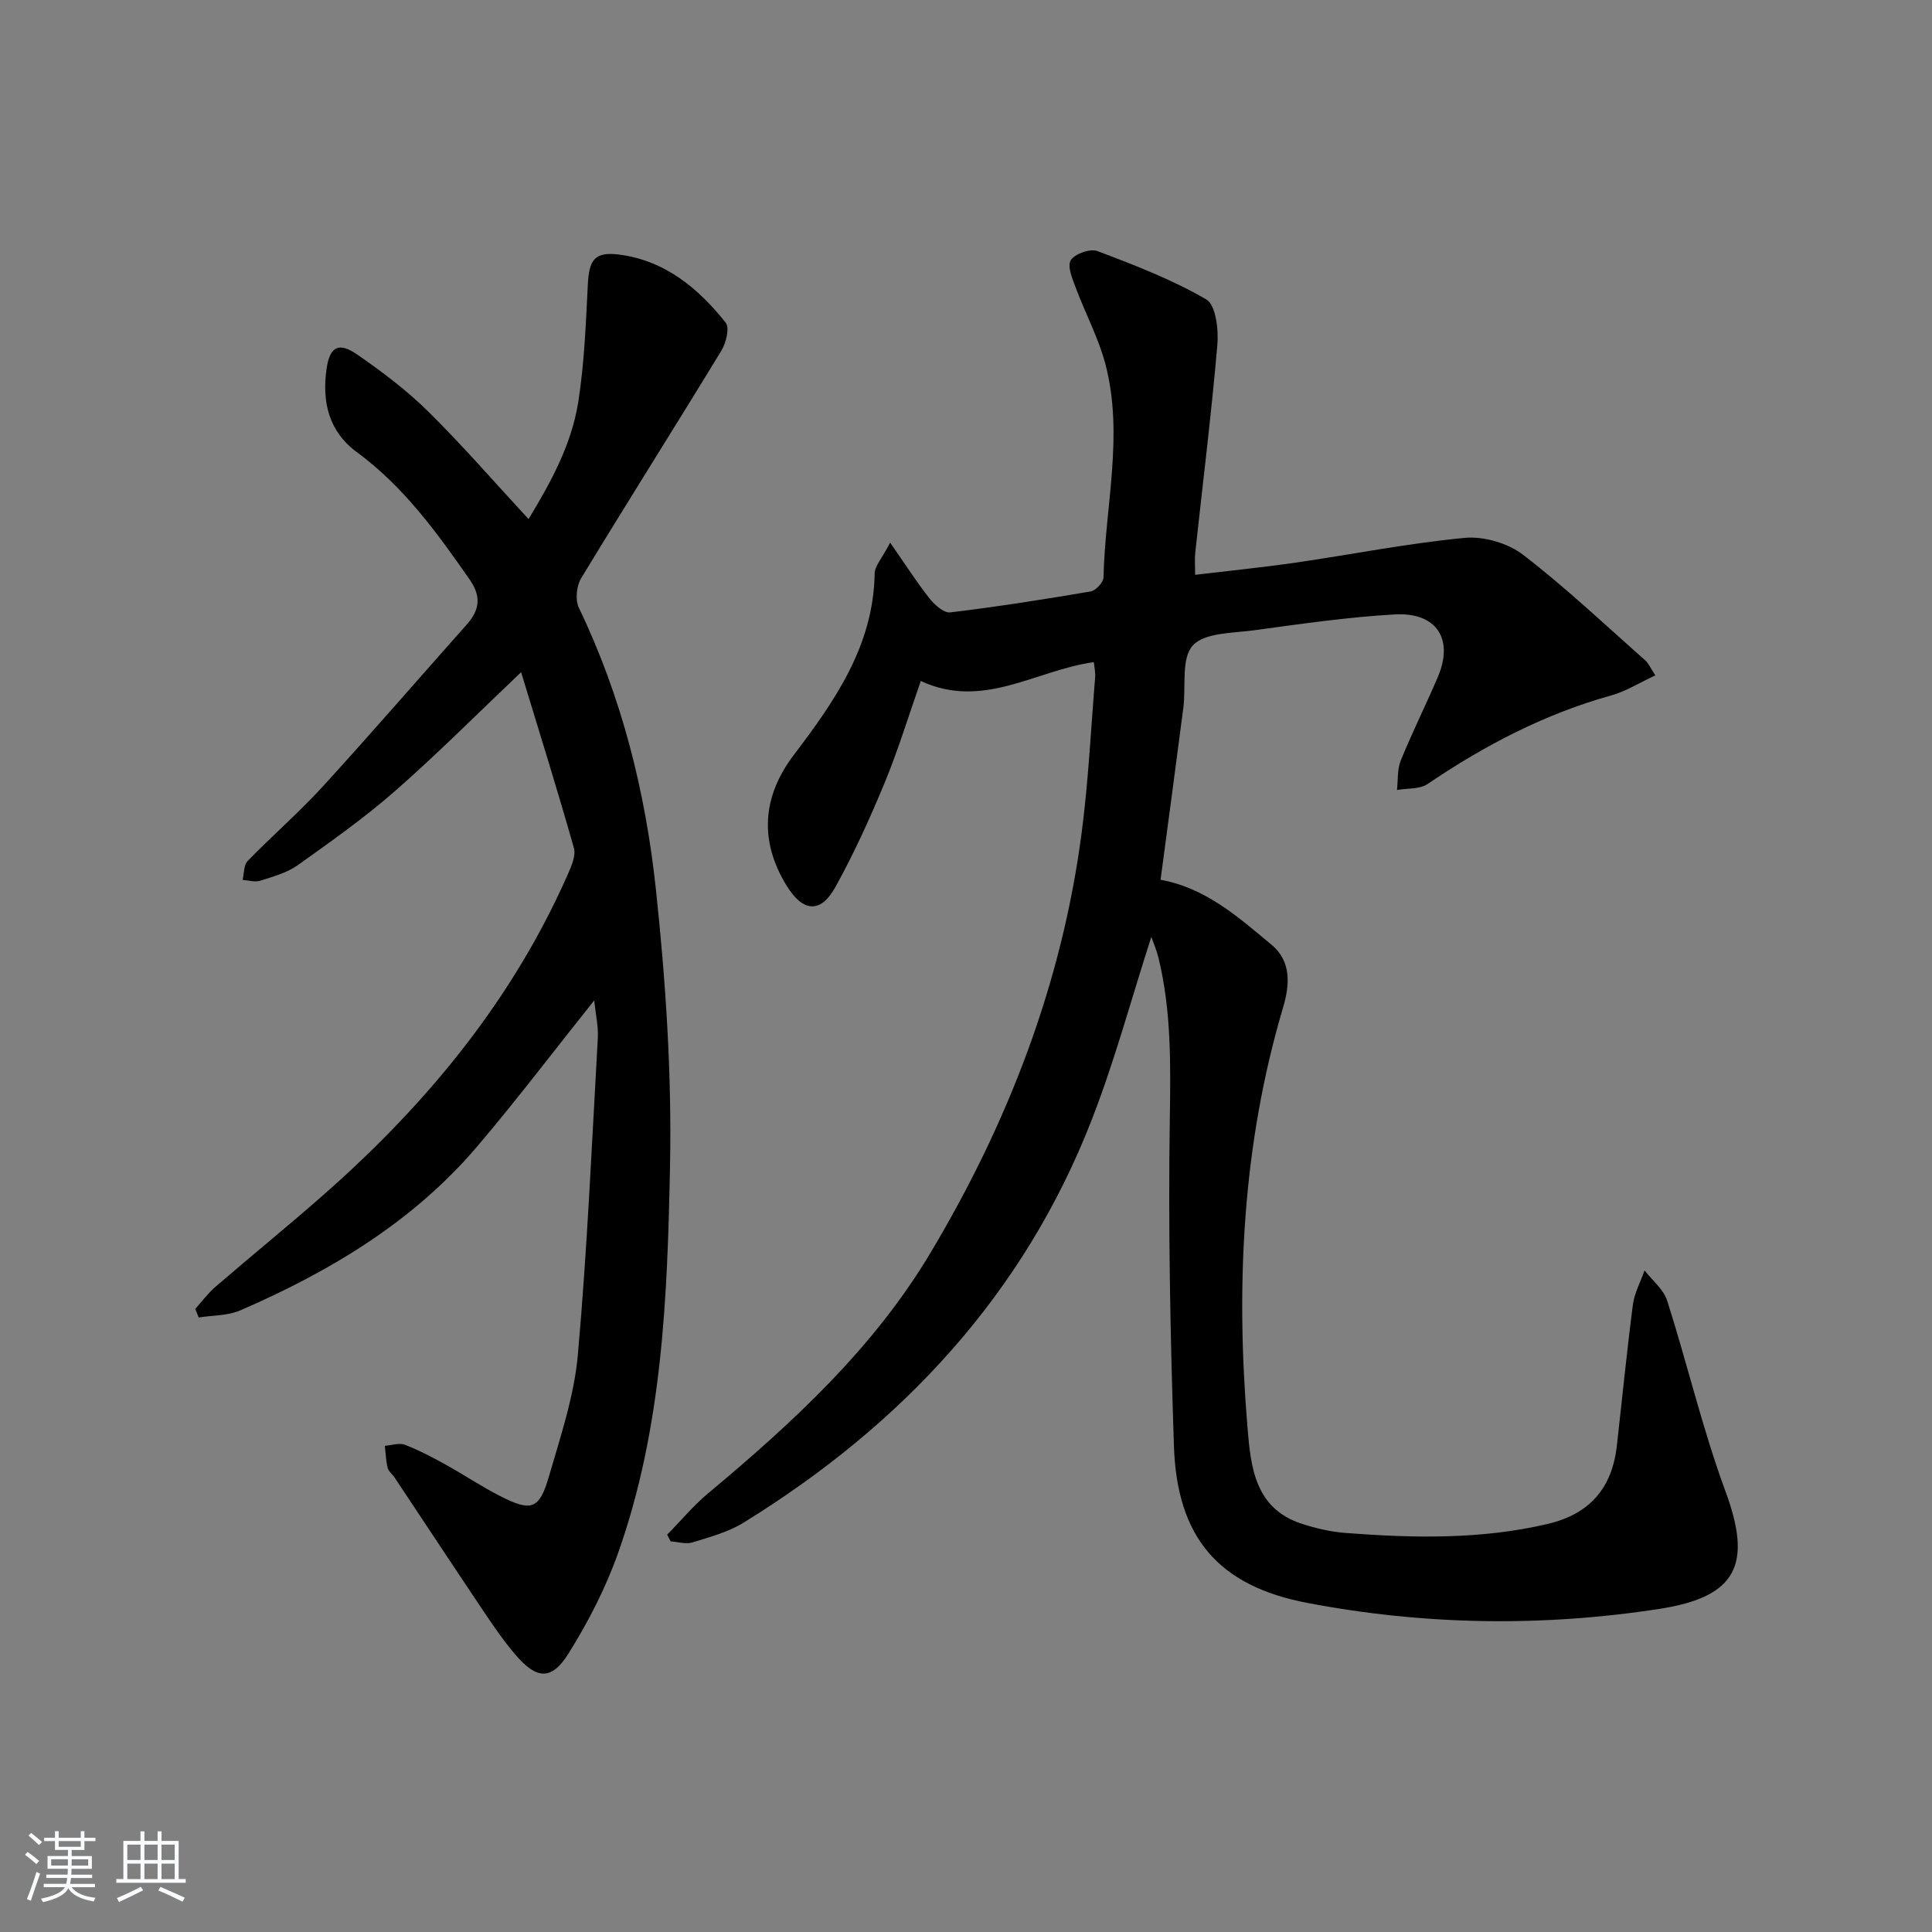
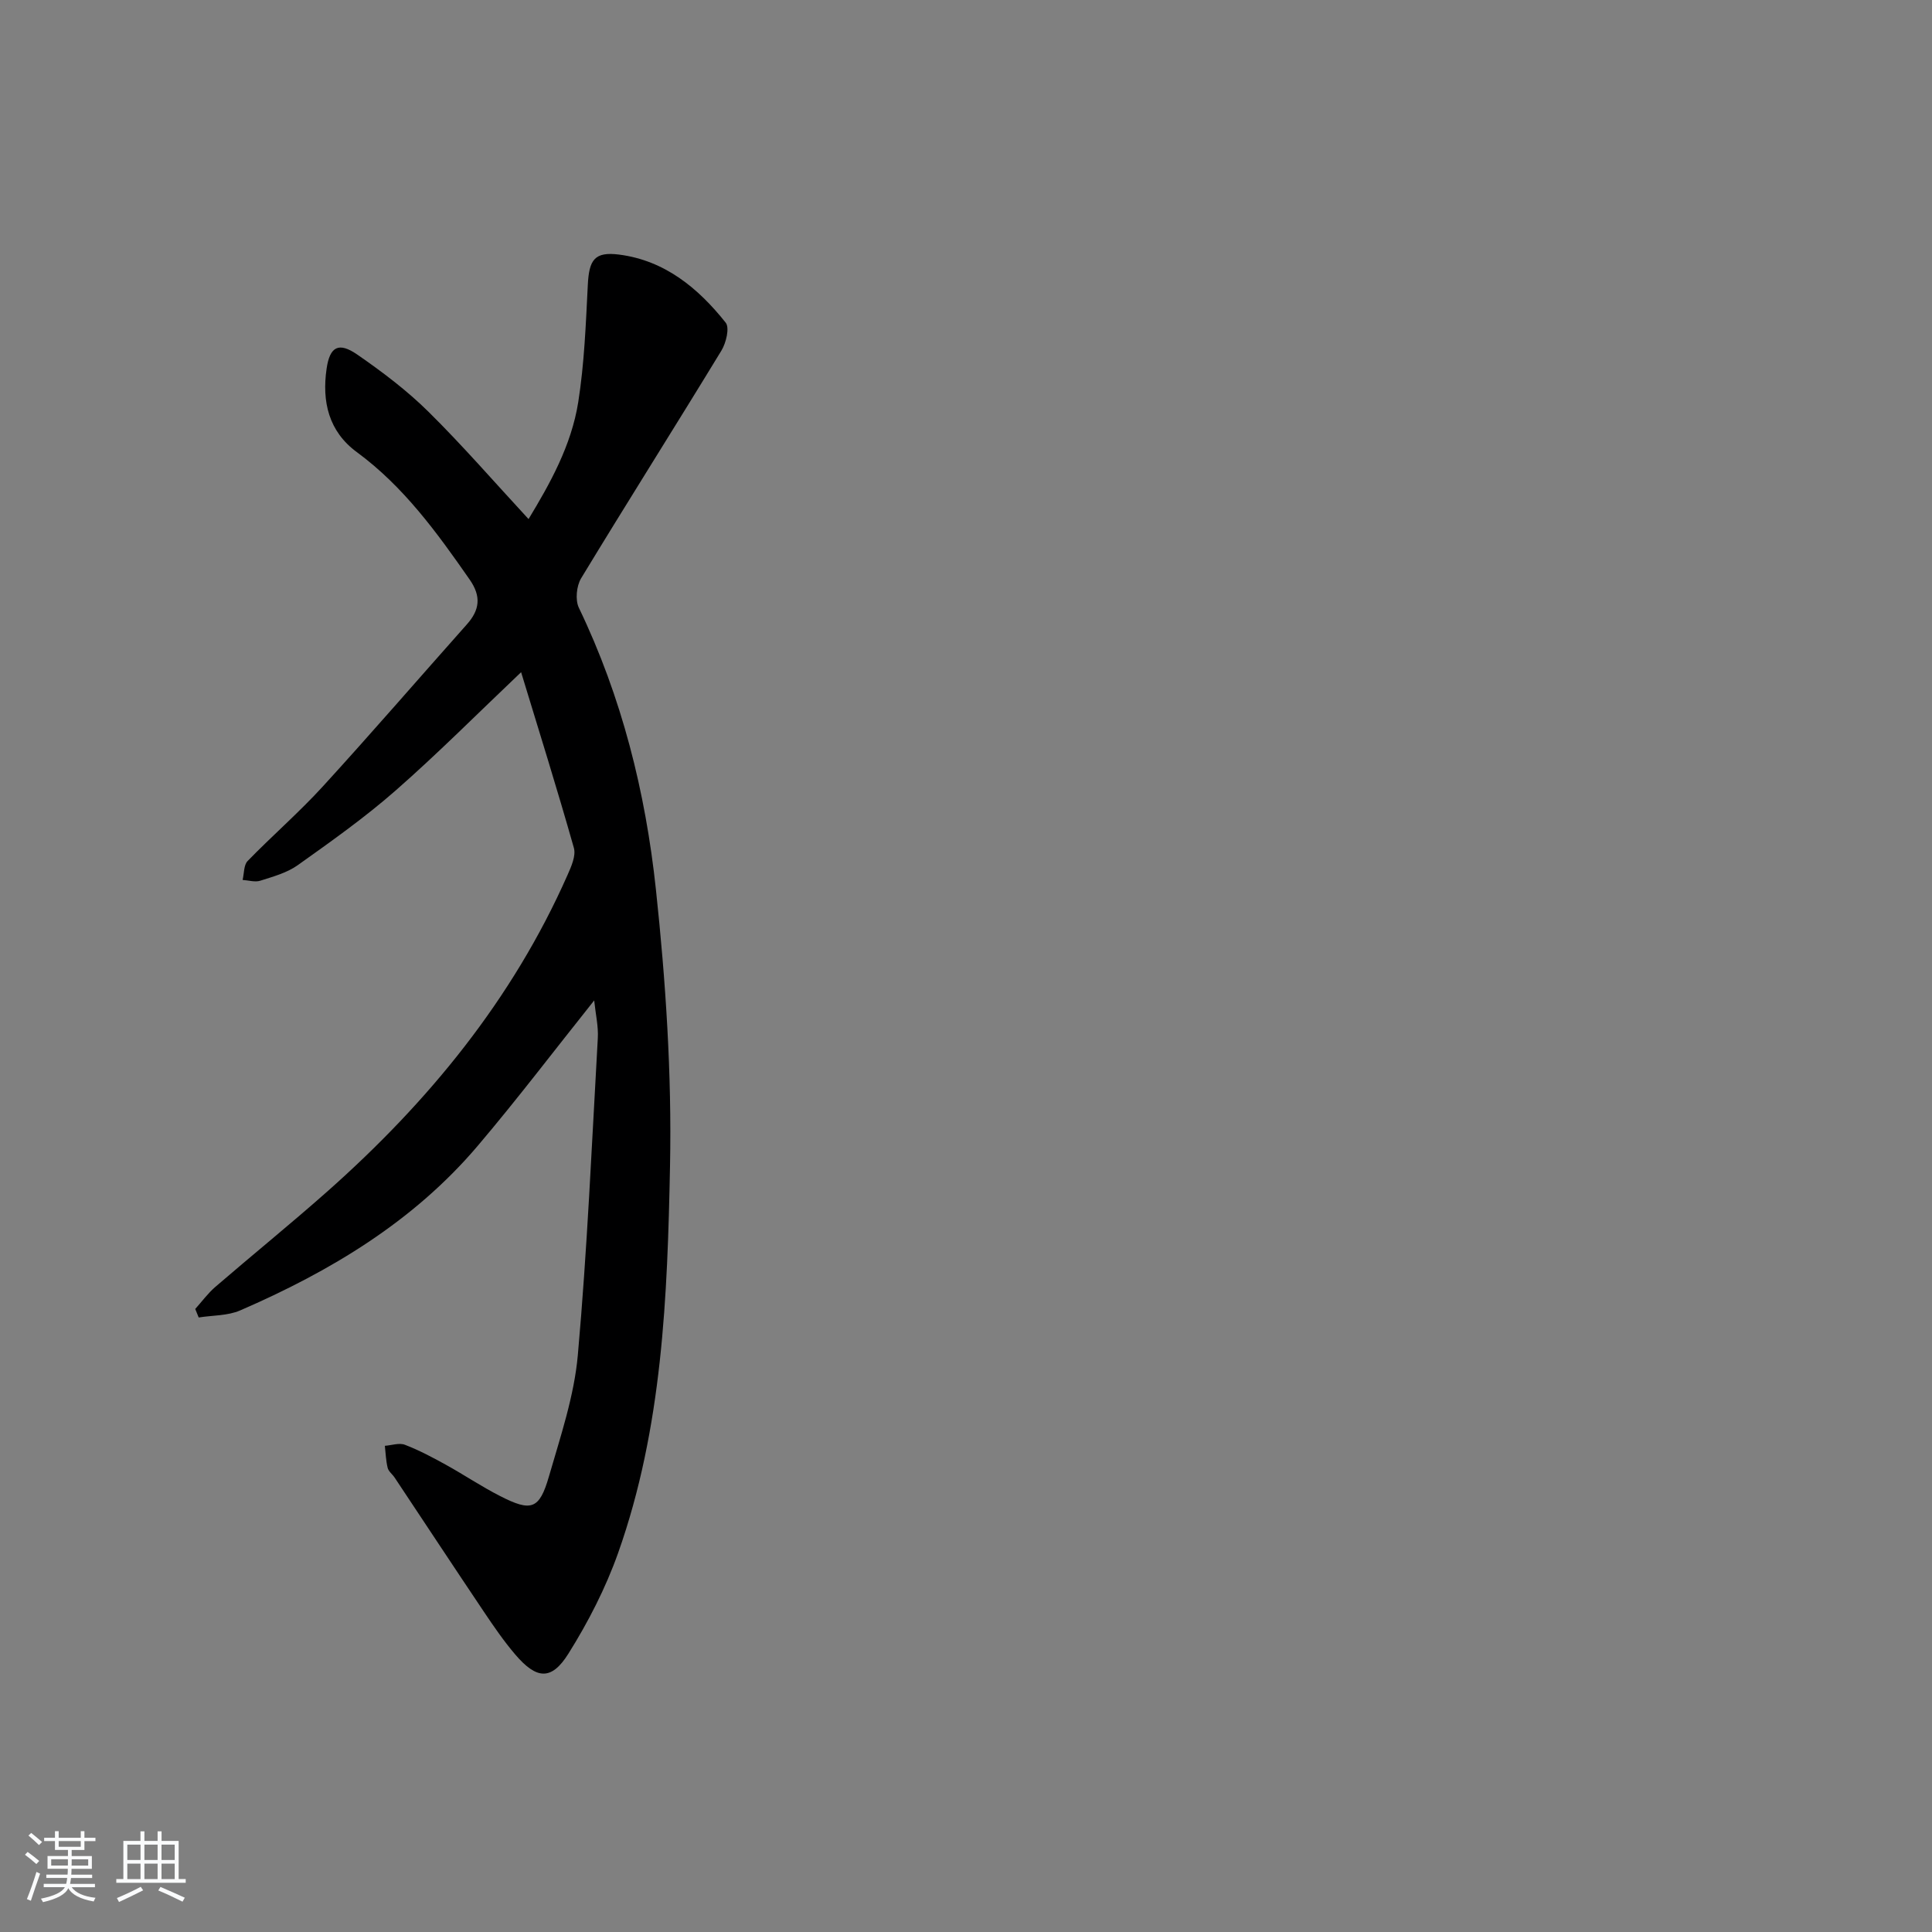
<svg xmlns="http://www.w3.org/2000/svg" enable-background="new 0 0 400 400" viewBox="0 0 400 400">
  <rect x="0" y="0" width="400" height="400" fill="#808080" stroke="none" />
  <path d="m5.17 384 .55-.58c.85.61 1.65 1.24 2.4 1.87l-.59.64c-.83-.73-1.62-1.38-2.36-1.93m1.22 9.53-.82-.34c.71-1.76 1.37-3.64 1.98-5.63.24.13.5.25.76.36-.6 1.67-1.24 3.54-1.92 5.61m-.5-13.5.57-.54c.56.44 1.31 1.06 2.26 1.87l-.65.64c-.67-.66-1.4-1.32-2.18-1.97m3.25.46h2.24v-1.36h.77v1.36h4.57v-1.36h.76v1.36h2.28v.69h-2.28v1.84h-2.64v1.26h4.18v2.64h-4.21c0 .45-.02.86-.05 1.21h4.32v.69h-4.38c-.04.34-.1.75-.19 1.22h5.15v.69h-4.82c.87 1.19 2.51 1.92 4.93 2.19-.17.31-.3.57-.37.76-2.77-.49-4.52-1.41-5.26-2.76-.56 1.26-2.3 2.23-5.24 2.9-.12-.24-.26-.48-.43-.72 2.73-.55 4.38-1.34 4.96-2.38h-4.38v-.69h4.65c.1-.38.17-.79.21-1.22h-4.32v-.69h4.4c.03-.34.05-.75.05-1.21h-4.2v-2.64h4.23v-1.26h-2.69v-1.84h-2.24zm1.46 4.46v1.29h3.45c.01-.4.02-.57.01-.53v-.32-.45h-3.46zm1.55-2.59h4.57v-1.19h-4.57zm6.11 2.59h-3.42v.77c-.01.19-.01.37-.02.53h3.44z" fill="#fafbfc" />
-   <path d="m32.63 379.16h.82v1.98h3.54v7.89h1.46v.78h-14.37v-.78h1.46v-7.89h3.54v-1.98h.82v1.98h2.73zm-3.49 11.48.5.73c-1.61.82-3.28 1.63-5 2.42-.13-.27-.28-.55-.44-.82 1.75-.73 3.4-1.5 4.94-2.33m-2.78-5.55h2.73v-3.18h-2.73zm0 3.95h2.73v-3.2h-2.73zm3.54-3.95h2.73v-3.18h-2.73zm0 3.95h2.73v-3.2h-2.73zm7.89 4.68c-1.84-.92-3.51-1.7-5.02-2.32l.45-.73c1.89.8 3.57 1.55 5.04 2.23zm-1.62-11.81h-2.73v3.18h2.73zm-2.73 7.13h2.73v-3.2h-2.73z" fill="#fafbfc" />
+   <path d="m32.63 379.16h.82v1.98h3.54v7.89h1.46v.78h-14.37v-.78h1.46v-7.89h3.54v-1.98h.82v1.98h2.73zm-3.49 11.48.5.73c-1.61.82-3.28 1.63-5 2.42-.13-.27-.28-.55-.44-.82 1.75-.73 3.4-1.5 4.94-2.33m-2.78-5.55h2.73v-3.18h-2.73zm0 3.95h2.73v-3.2h-2.73zm3.54-3.95h2.73v-3.18h-2.73zm0 3.95h2.73v-3.2h-2.73zm7.89 4.68c-1.84-.92-3.51-1.7-5.02-2.32l.45-.73c1.89.8 3.57 1.55 5.04 2.23zm-1.62-11.81h-2.73v3.18h2.73zm-2.73 7.13h2.73v-3.2h-2.73" fill="#fafbfc" />
  <g fill="#000001">
-     <path d="m238.37 193.96c-4.11 12.75-7.54 25.54-12.31 37.82-14.11 36.28-39.33 63.23-72.11 83.47-3.17 1.96-6.98 2.97-10.59 4.09-1.35.42-3.01-.12-4.52-.22-.24-.46-.47-.92-.71-1.38 2.83-2.88 5.44-6.03 8.53-8.61 17.46-14.57 34.15-29.95 45.92-49.63 16.09-26.91 27.27-55.78 31.36-87.05 1.4-10.69 1.92-21.49 2.8-32.25.08-.94-.15-1.9-.27-3.11-11.99 1.64-22.91 9.91-35.83 3.9-2.6 7.42-4.72 14.41-7.5 21.12-3.04 7.34-6.35 14.62-10.19 21.56-3.06 5.52-6.71 5.17-10.07-.27-5.68-9.2-5.12-18.41 1.46-27.08 8.5-11.21 16.51-22.64 16.75-37.59.02-1.56 1.51-3.1 3.21-6.38 3.21 4.61 5.52 8.23 8.17 11.58 1.04 1.32 2.96 3.02 4.27 2.86 9.72-1.17 19.41-2.69 29.07-4.34 1.06-.18 2.63-1.87 2.66-2.89.32-14.72 4.24-29.47.4-44.15-1.41-5.39-4.13-10.43-6.09-15.69-.7-1.9-1.86-4.52-1.1-5.82.78-1.33 4.03-2.49 5.52-1.92 7.7 2.91 15.47 5.9 22.55 10.01 1.97 1.15 2.57 6.26 2.29 9.43-1.24 14.37-3.03 28.7-4.58 43.05-.14 1.28-.02 2.58-.02 4.54 7.13-.85 14.01-1.54 20.84-2.53 11.67-1.69 23.26-4.01 34.98-5.12 3.94-.37 8.95 1.1 12.09 3.51 8.81 6.77 16.92 14.46 25.26 21.83.7.62 1.09 1.59 2.11 3.13-3.27 1.51-6.07 3.3-9.13 4.15-13.79 3.84-26.23 10.34-38.02 18.34-1.64 1.11-4.2.86-6.34 1.24.23-2.04.04-4.26.78-6.1 2.38-5.85 5.21-11.51 7.69-17.32 3.33-7.82-.25-13.42-8.92-12.93-9.76.55-19.49 1.97-29.19 3.29-4.4.59-10.23.47-12.65 3.16-2.43 2.71-1.37 8.51-1.95 12.94-1.53 11.82-3.12 23.64-4.71 35.55 9.38 1.69 16.13 7.76 23 13.47 4.17 3.47 3.72 8.42 2.36 12.99-8.45 28.48-9.81 57.57-7.36 86.92.67 8.04 1.45 16.72 11.15 19.92 2.97.98 6.11 1.7 9.22 1.94 13.97 1.06 27.9 1.37 41.72-1.86 8.76-2.05 13.39-7.42 14.38-16.18 1.1-9.74 2.06-19.49 3.32-29.21.32-2.44 1.59-4.75 2.42-7.12 1.6 2.08 3.93 3.92 4.68 6.27 4.18 13.1 7.31 26.56 12.06 39.44 5.55 15.03 2.52 21.86-13.59 24.36-24.34 3.77-48.78 3.39-72.96-1.22-18.48-3.52-27-13.6-27.63-32.49-.75-22.63-1.2-45.29-.85-67.92.17-11.19.31-22.22-2.34-33.13-.37-1.53-1.01-2.98-1.49-4.37z" />
    <path d="m123.02 207.13c-8.34 10.45-15.96 20.5-24.11 30.1-13.32 15.7-30.55 26-49.19 34.08-2.58 1.12-5.71 1-8.58 1.46-.24-.59-.48-1.18-.72-1.76 1.38-1.54 2.62-3.24 4.17-4.58 7.69-6.63 15.59-13.03 23.19-19.76 20.91-18.53 38.33-39.75 49.72-65.51.78-1.76 1.78-4 1.31-5.63-3.47-12.25-7.28-24.4-10.92-36.36-9.15 8.69-17.33 16.92-26.04 24.55-6.36 5.57-13.3 10.49-20.2 15.4-2.23 1.59-5.09 2.37-7.76 3.22-1.09.35-2.44-.08-3.66-.16.32-1.32.22-3.06 1.03-3.91 5.1-5.25 10.67-10.07 15.6-15.47 10.09-11.04 19.86-22.36 29.8-33.53 2.66-2.99 3.01-5.78.59-9.26-6.77-9.73-13.67-19.27-23.38-26.41-5.85-4.3-7.24-10.48-6.25-17.27.66-4.58 2.5-5.57 6.32-2.94 5.18 3.58 10.29 7.43 14.76 11.85 7.08 6.99 13.61 14.53 20.73 22.23 4.41-7.29 8.86-15.2 10.29-24.22 1.26-8 1.57-16.16 1.98-24.26.26-5.2 1.38-6.93 6.48-6.28 9.45 1.21 16.38 6.94 22.07 14.1.84 1.06.08 4.19-.89 5.78-9.6 15.76-19.47 31.35-29.04 47.13-.97 1.6-1.25 4.5-.47 6.12 8.89 18.48 13.8 38.16 15.95 58.32 2.03 18.98 3.3 38.18 2.92 57.24-.53 27.02-1.57 54.22-10.74 80.11-2.58 7.27-6.19 14.31-10.29 20.85-3.52 5.63-6.61 5.35-11.02.18-2.37-2.78-4.45-5.81-6.49-8.85-6.2-9.23-12.32-18.52-18.48-27.78-.46-.69-1.26-1.27-1.44-2.01-.36-1.48-.41-3.03-.58-4.56 1.4-.1 2.98-.67 4.16-.21 2.92 1.12 5.72 2.61 8.47 4.13 3.78 2.09 7.38 4.52 11.23 6.48 6.45 3.3 8.13 2.78 10.1-4.02 2.39-8.28 5.23-16.64 5.99-25.13 1.95-21.83 2.9-43.76 4.14-65.66.14-2.43-.45-4.91-.75-7.8z" />
  </g>
</svg>